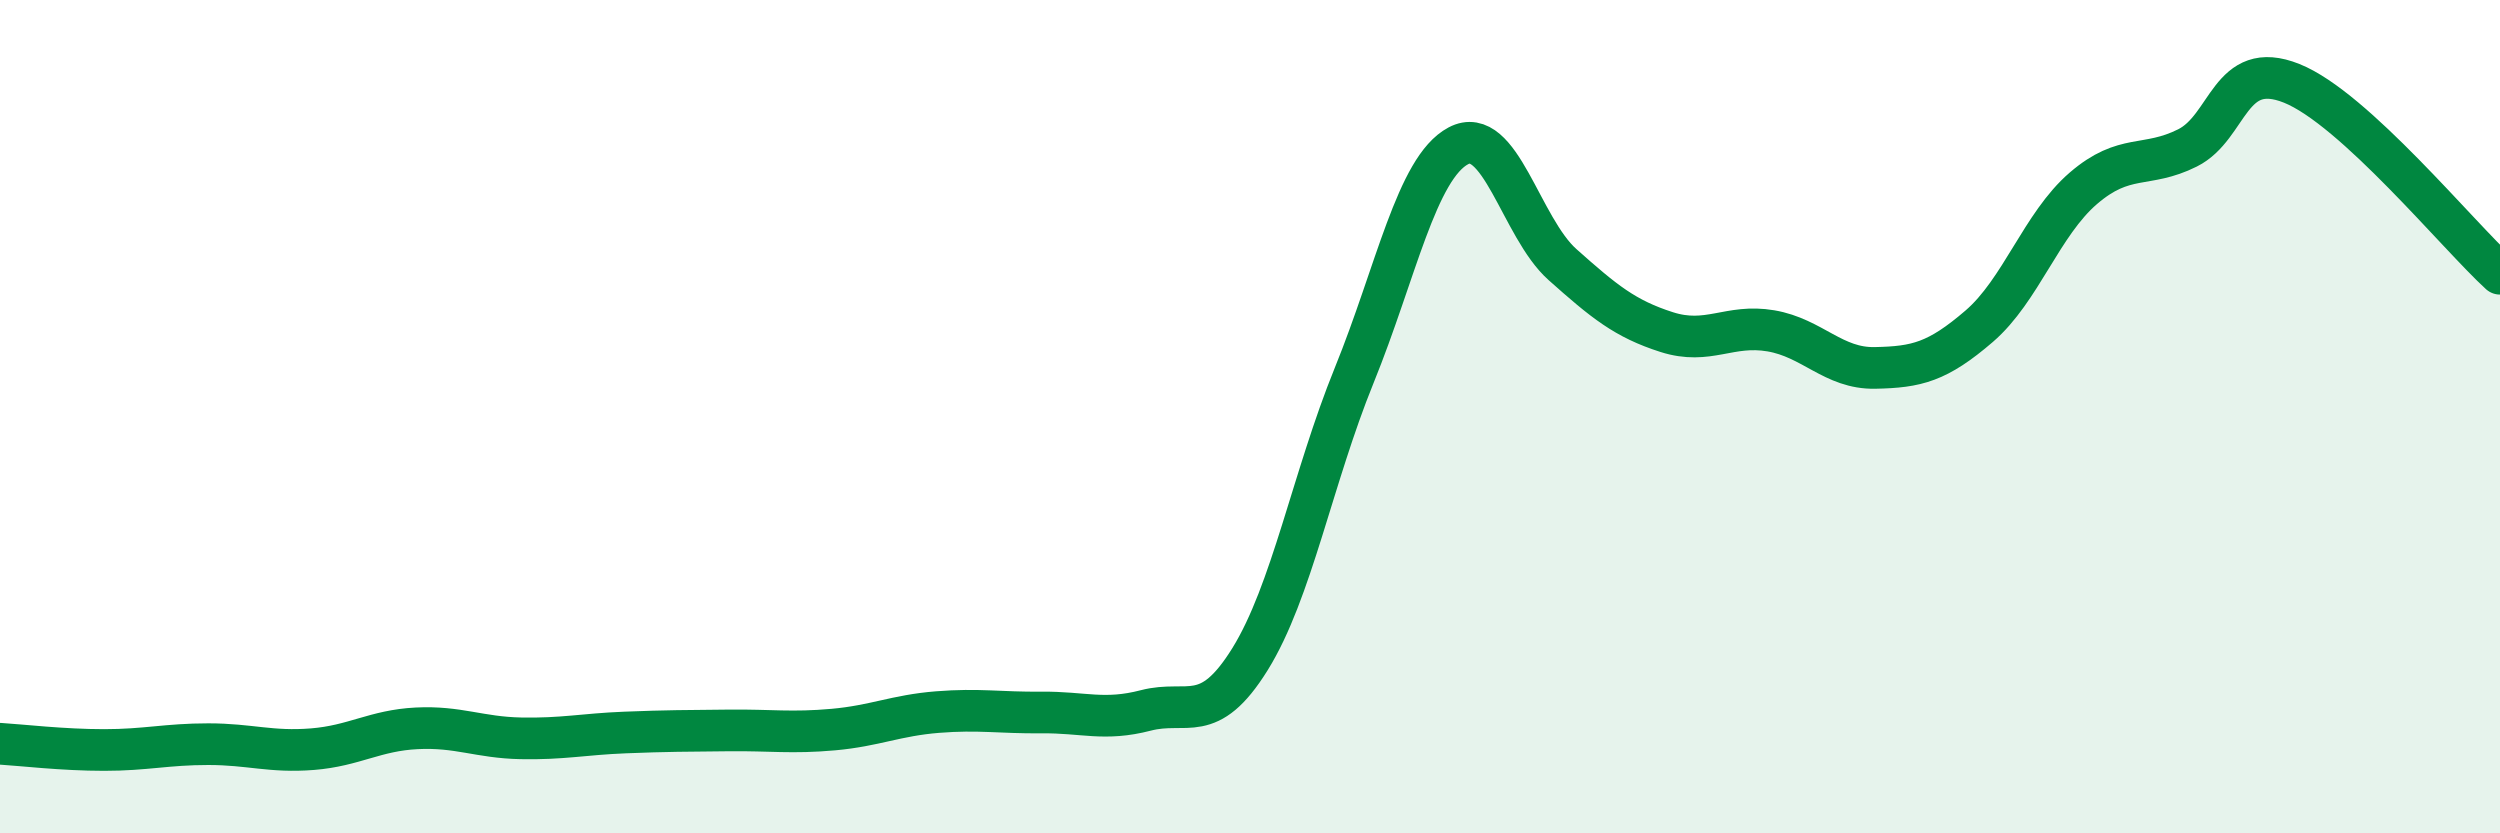
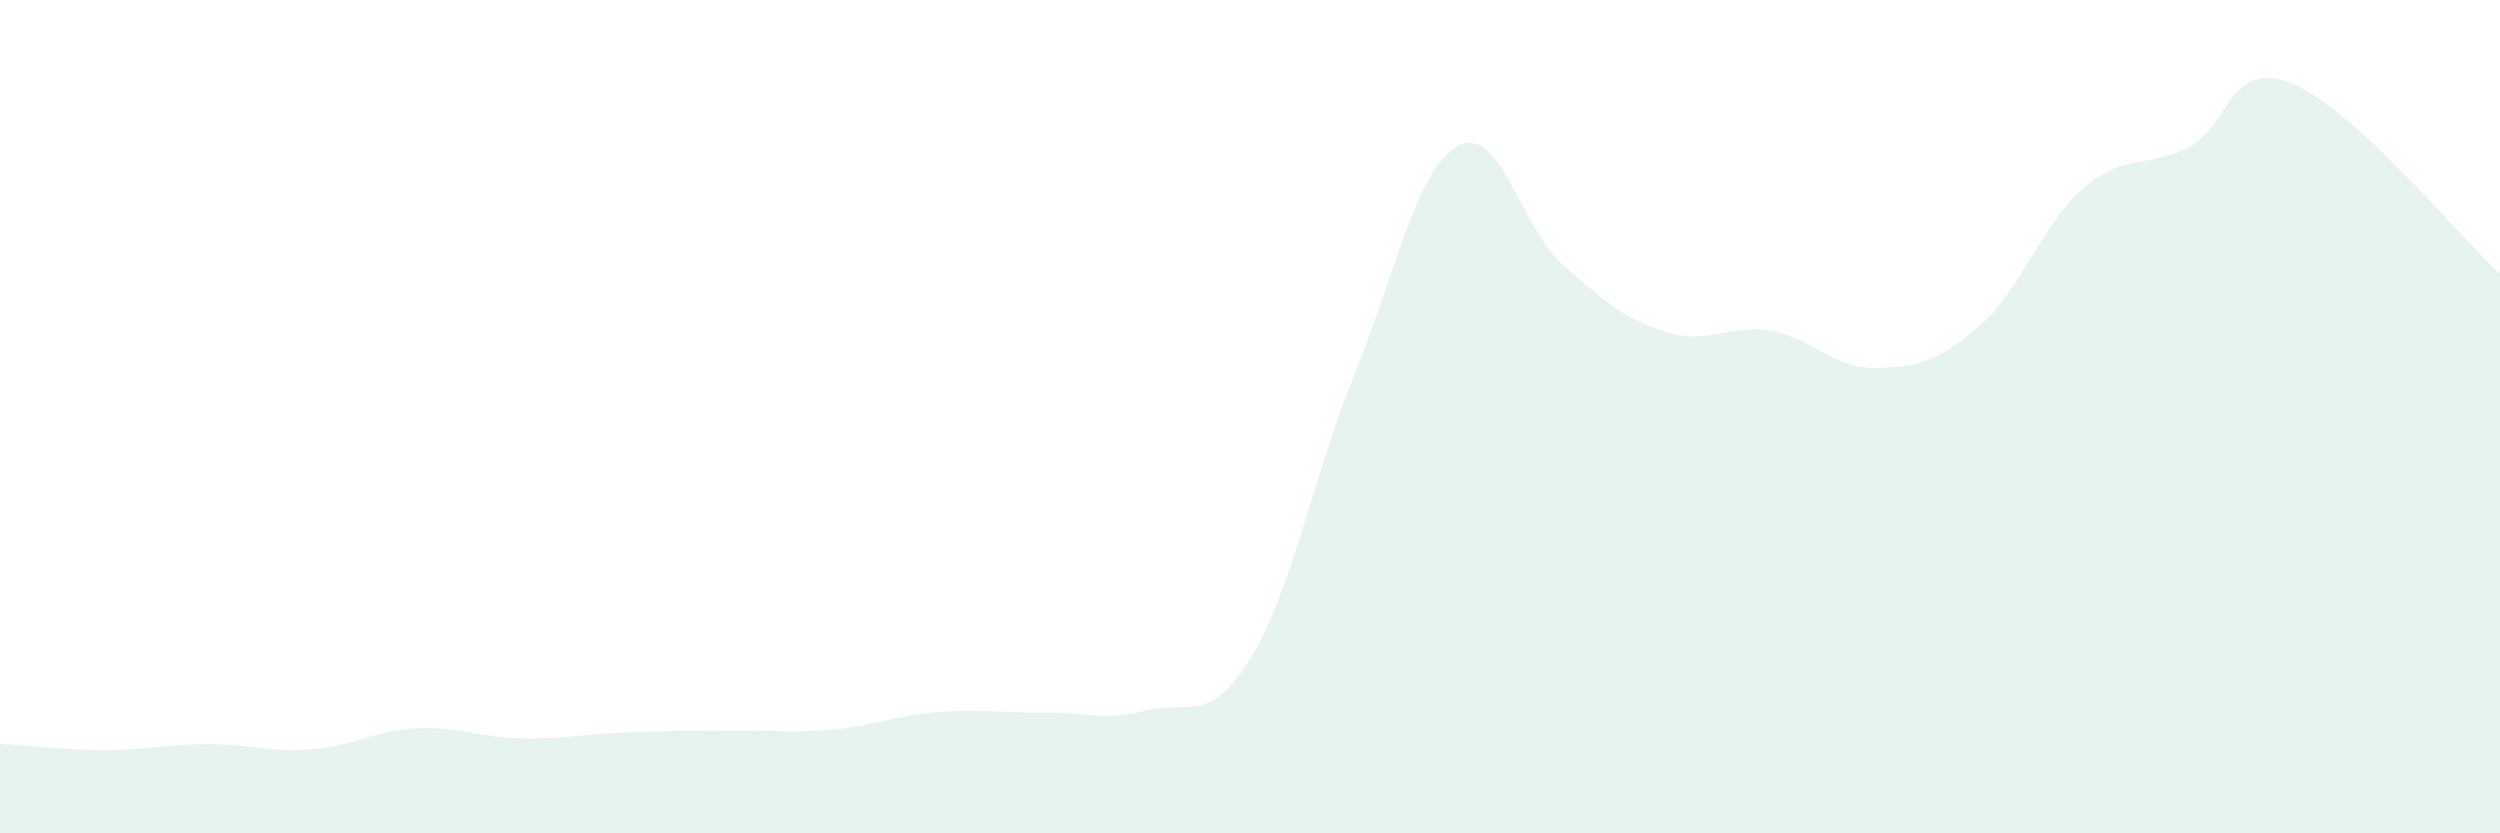
<svg xmlns="http://www.w3.org/2000/svg" width="60" height="20" viewBox="0 0 60 20">
  <path d="M 0,17.85 C 0.5,17.88 1.5,18 2.5,18 C 3.5,18 4,17.86 5,17.86 C 6,17.86 6.5,18.06 7.5,17.98 C 8.5,17.9 9,17.53 10,17.48 C 11,17.43 11.5,17.7 12.5,17.72 C 13.5,17.74 14,17.62 15,17.58 C 16,17.54 16.5,17.54 17.5,17.53 C 18.5,17.52 19,17.6 20,17.51 C 21,17.42 21.5,17.17 22.5,17.09 C 23.5,17.01 24,17.11 25,17.1 C 26,17.09 26.5,17.31 27.5,17.05 C 28.5,16.79 29,17.43 30,15.82 C 31,14.21 31.5,11.47 32.5,9.01 C 33.5,6.55 34,4.03 35,3.5 C 36,2.97 36.5,5.46 37.5,6.35 C 38.5,7.24 39,7.65 40,7.97 C 41,8.29 41.5,7.77 42.5,7.94 C 43.5,8.11 44,8.85 45,8.83 C 46,8.81 46.5,8.69 47.5,7.83 C 48.5,6.97 49,5.38 50,4.52 C 51,3.66 51.5,4.05 52.5,3.55 C 53.5,3.05 53.5,1.4 55,2 C 56.5,2.6 59,5.66 60,6.57L60 20L0 20Z" fill="#008740" opacity="0.1" stroke-linecap="round" stroke-linejoin="round" />
-   <path d="M 0,17.85 C 0.5,17.88 1.5,18 2.5,18 C 3.5,18 4,17.86 5,17.86 C 6,17.86 6.5,18.06 7.5,17.98 C 8.5,17.9 9,17.53 10,17.48 C 11,17.43 11.5,17.7 12.5,17.72 C 13.5,17.74 14,17.62 15,17.58 C 16,17.54 16.5,17.54 17.5,17.53 C 18.5,17.52 19,17.6 20,17.51 C 21,17.42 21.5,17.17 22.5,17.09 C 23.5,17.01 24,17.11 25,17.1 C 26,17.09 26.5,17.31 27.5,17.05 C 28.5,16.79 29,17.43 30,15.82 C 31,14.21 31.5,11.47 32.5,9.01 C 33.5,6.55 34,4.03 35,3.5 C 36,2.97 36.5,5.46 37.5,6.35 C 38.5,7.24 39,7.65 40,7.97 C 41,8.29 41.5,7.77 42.5,7.94 C 43.5,8.11 44,8.85 45,8.83 C 46,8.81 46.5,8.69 47.5,7.83 C 48.5,6.97 49,5.38 50,4.52 C 51,3.66 51.5,4.05 52.5,3.55 C 53.5,3.05 53.5,1.4 55,2 C 56.5,2.6 59,5.66 60,6.57" stroke="#008740" stroke-width="1" fill="none" stroke-linecap="round" stroke-linejoin="round" />
</svg>